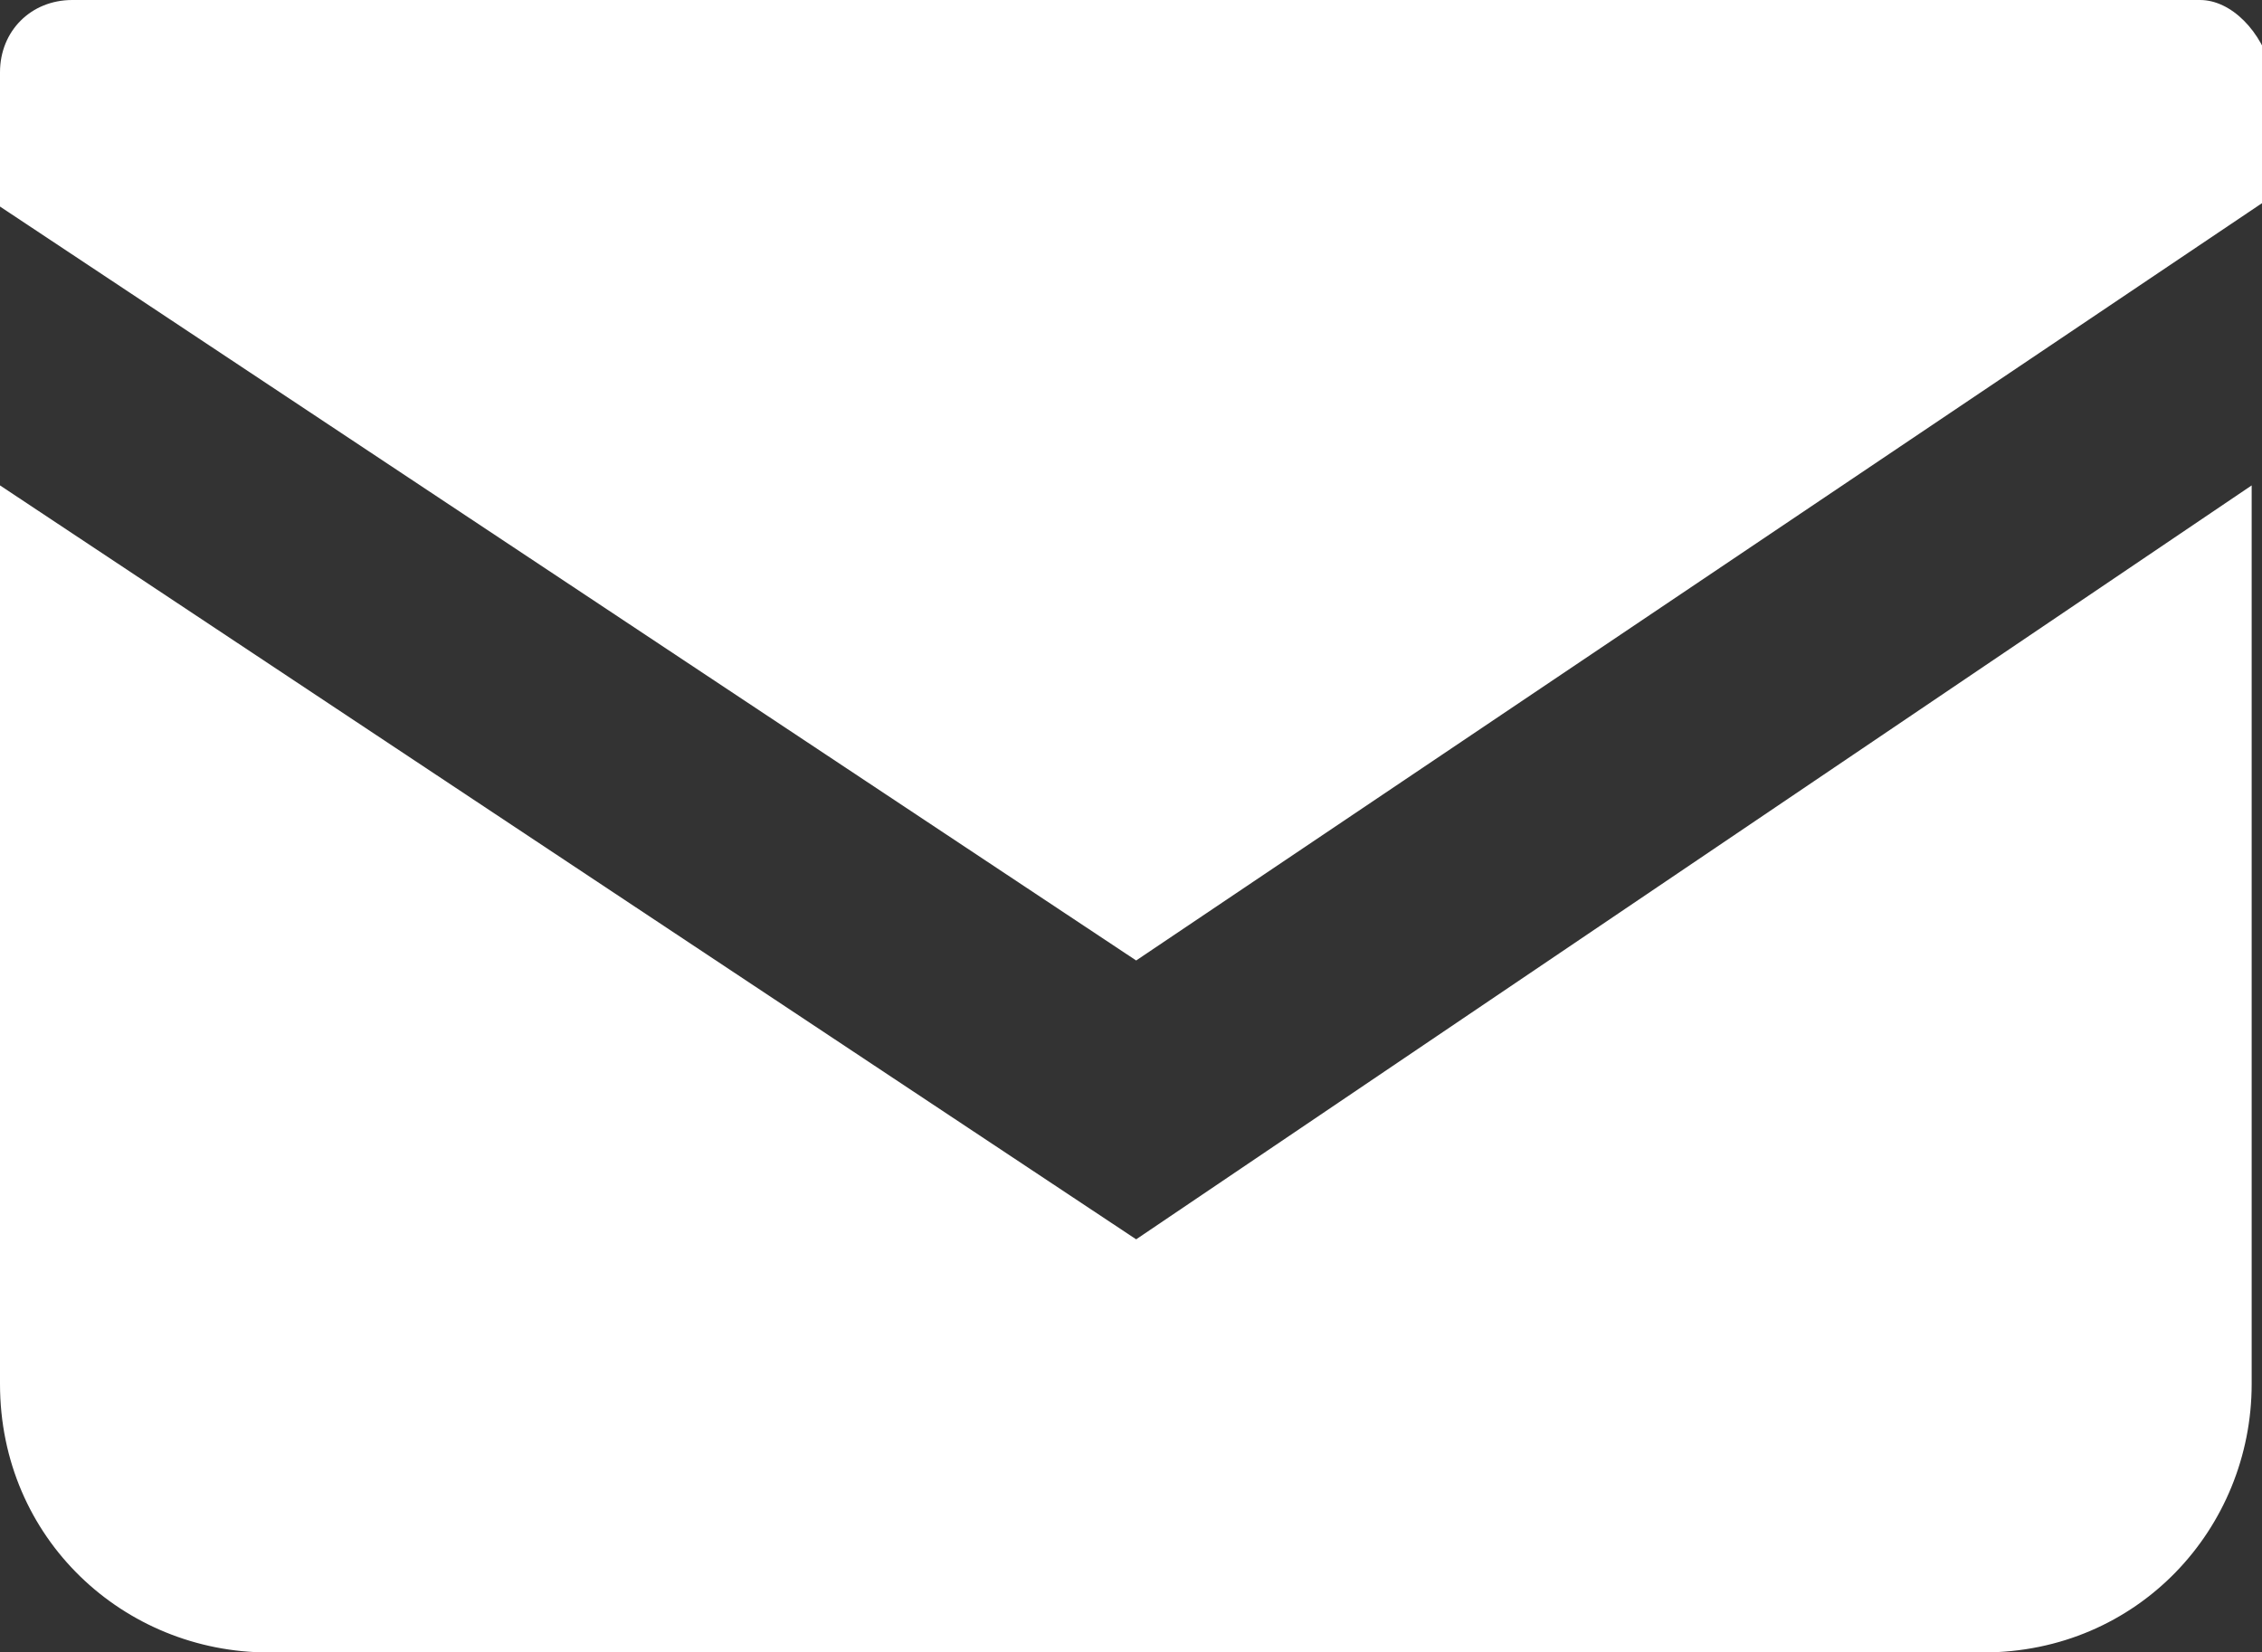
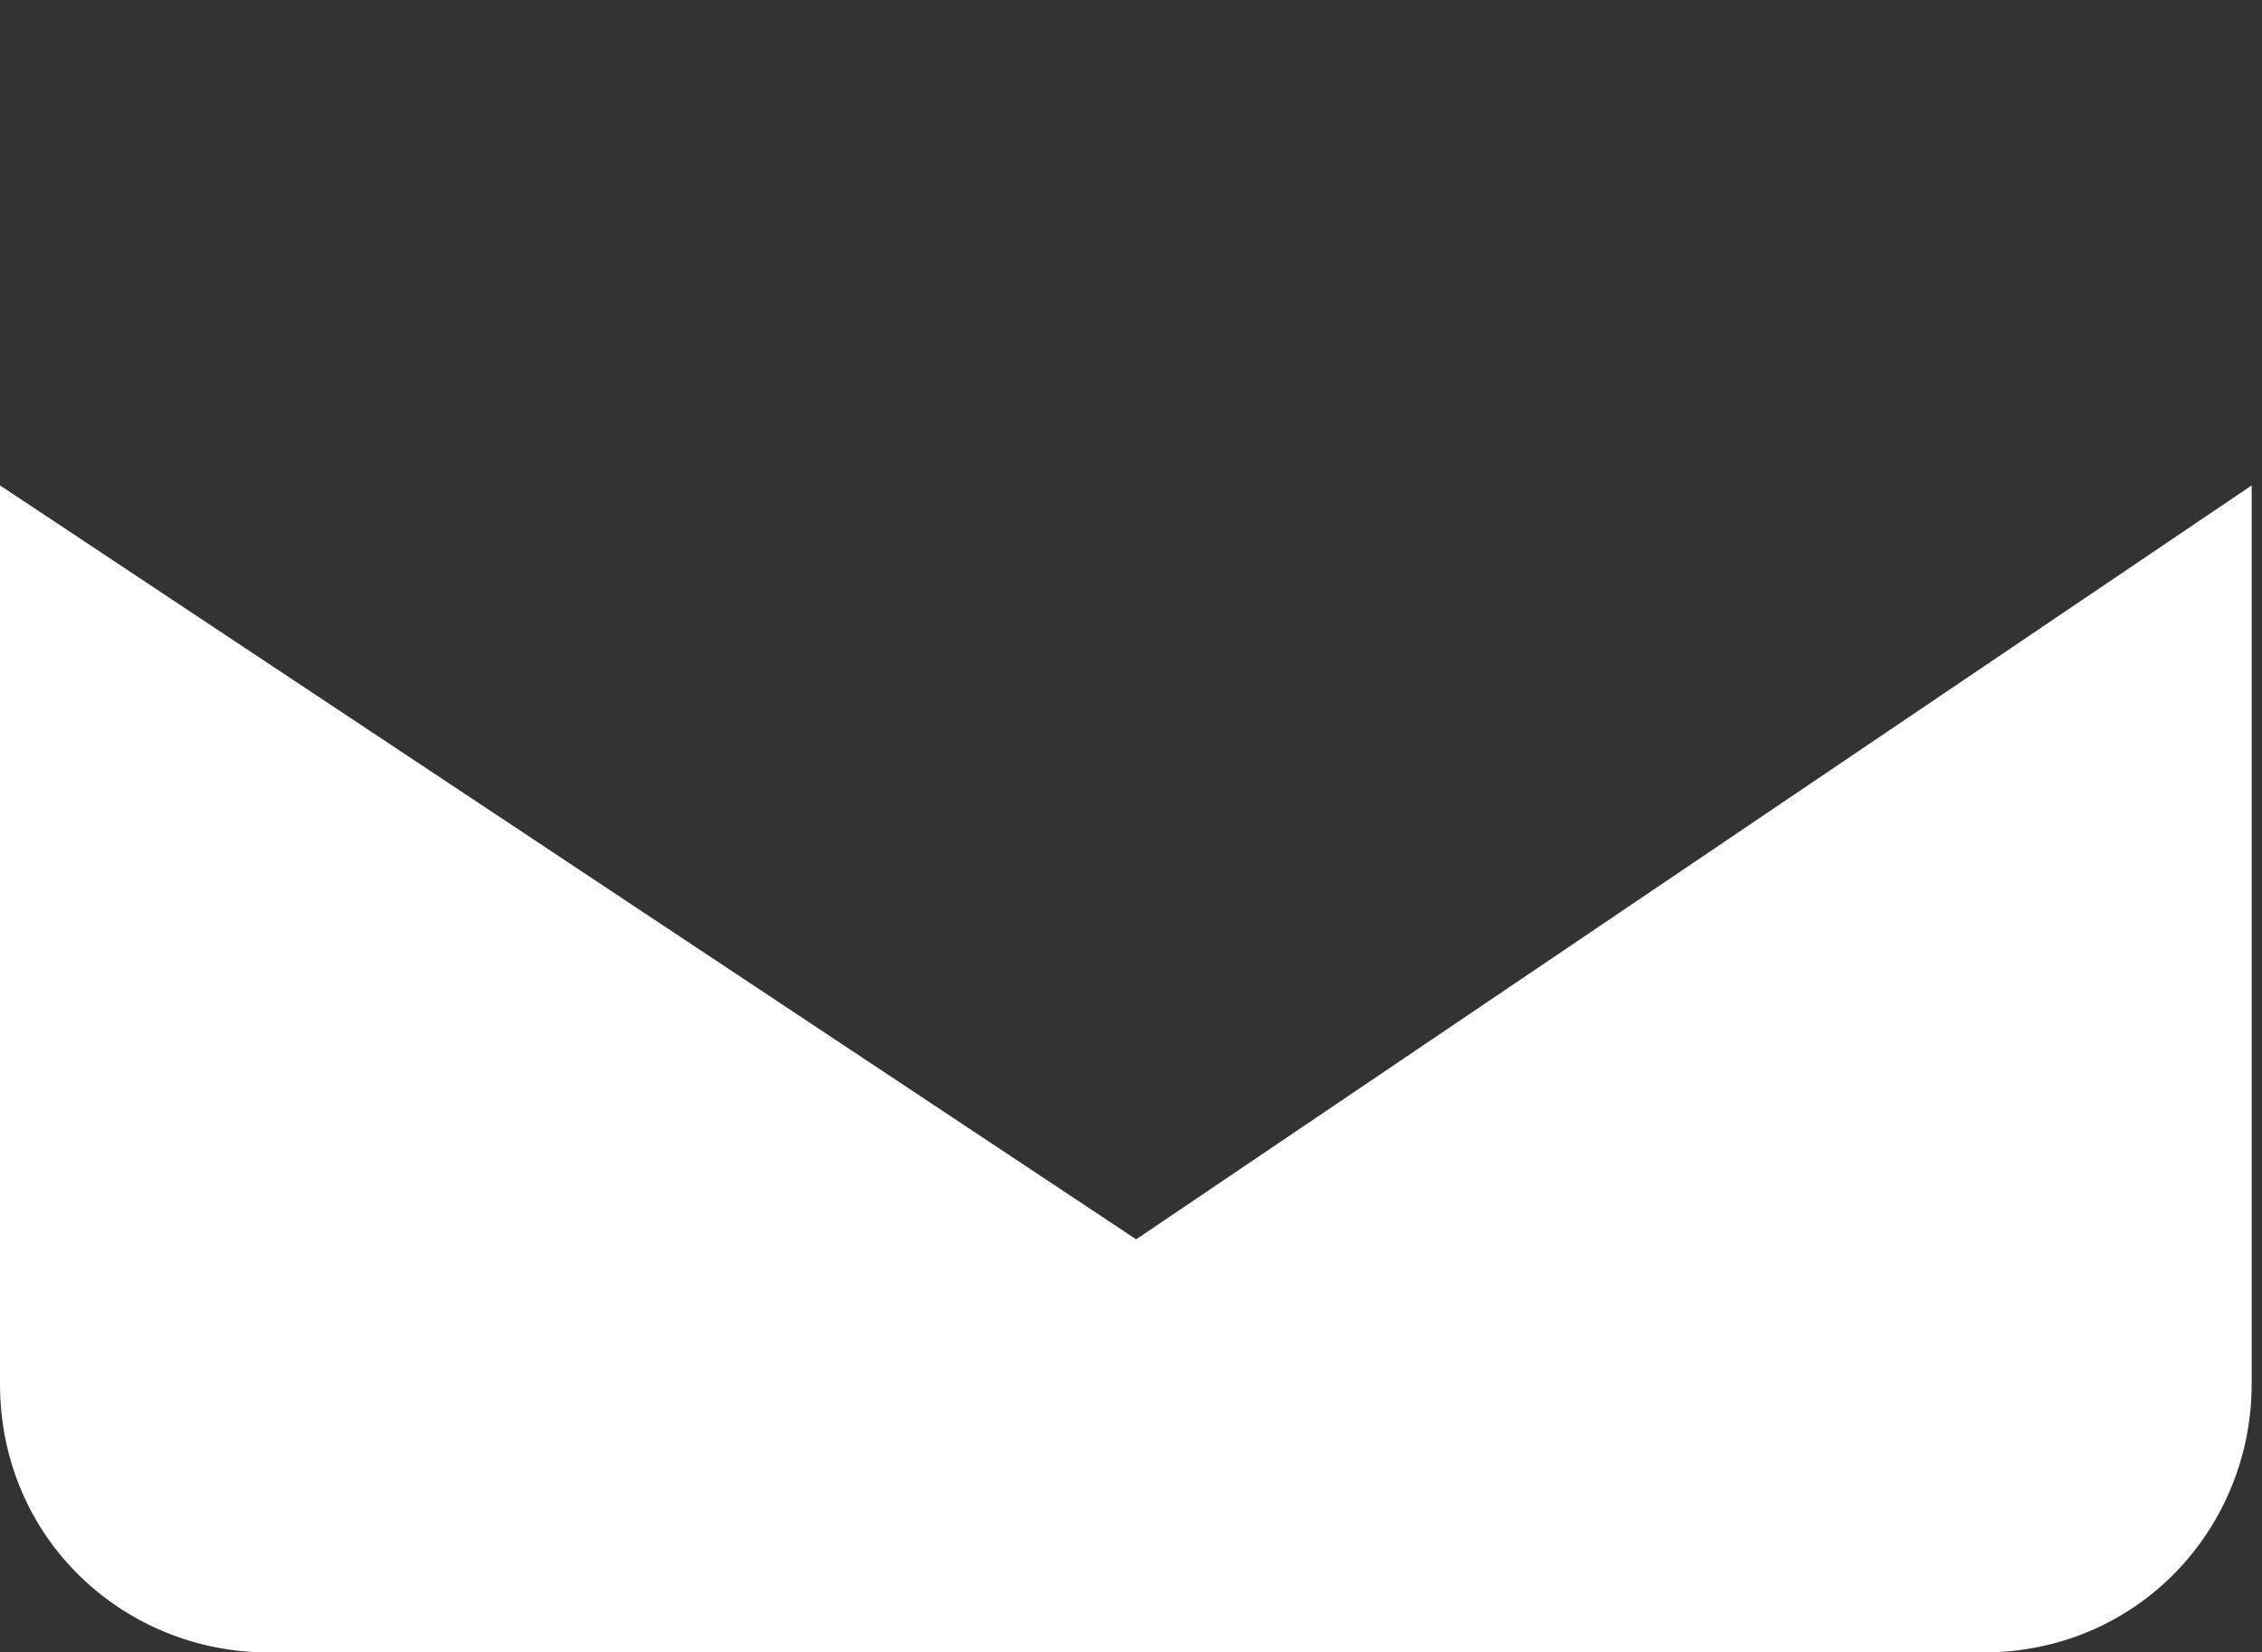
<svg xmlns="http://www.w3.org/2000/svg" version="1.1" id="レイヤー_1" x="0px" y="0px" width="21.9px" height="16px" viewBox="0 0 21.9 16" style="enable-background:new 0 0 21.9 16;" xml:space="preserve">
  <rect x="0" y="0" width="21.9" height="16" fill="#333333" stroke="none" />
  <style type="text/css">
	.st0{fill:#FFFFFF;}
</style>
  <g>
-     <path class="st0" d="M21.3,0H0.7C0.3,0,0,0.3,0,0.7V2l11,7.3l11-7.4V0.7C21.9,0.3,21.6,0,21.3,0z" />
    <path class="st0" d="M0,4.7v8.7C0,14.9,1.2,16,2.6,16h16.6c1.5,0,2.6-1.2,2.6-2.6V4.7L11,12L0,4.7z" />
  </g>
</svg>